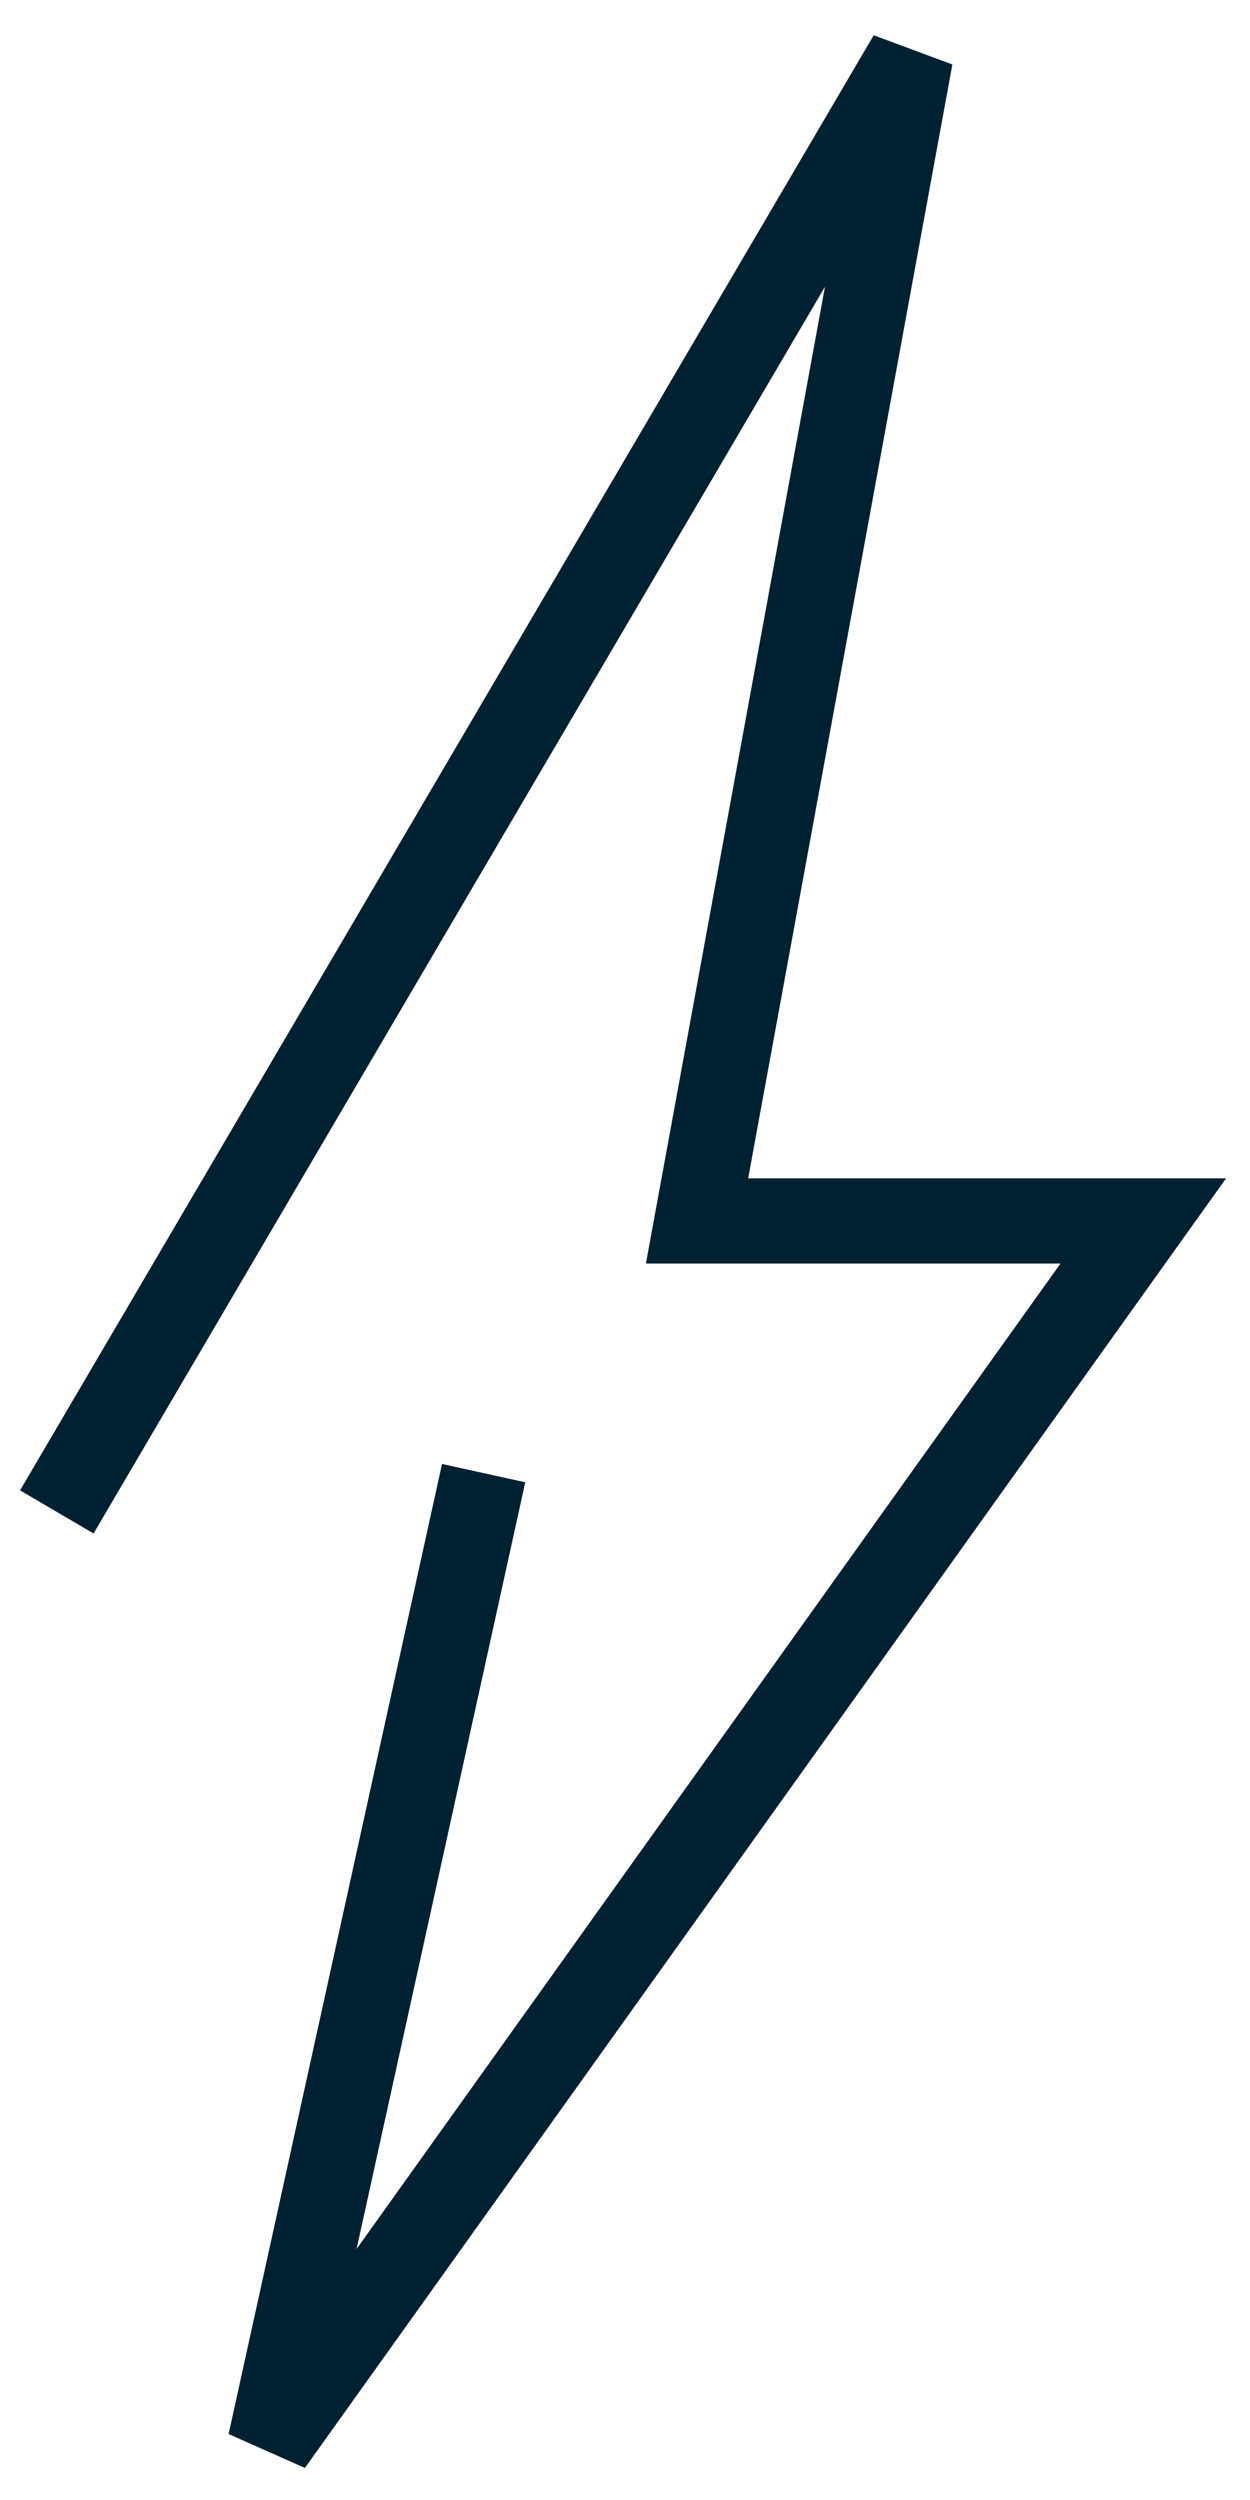
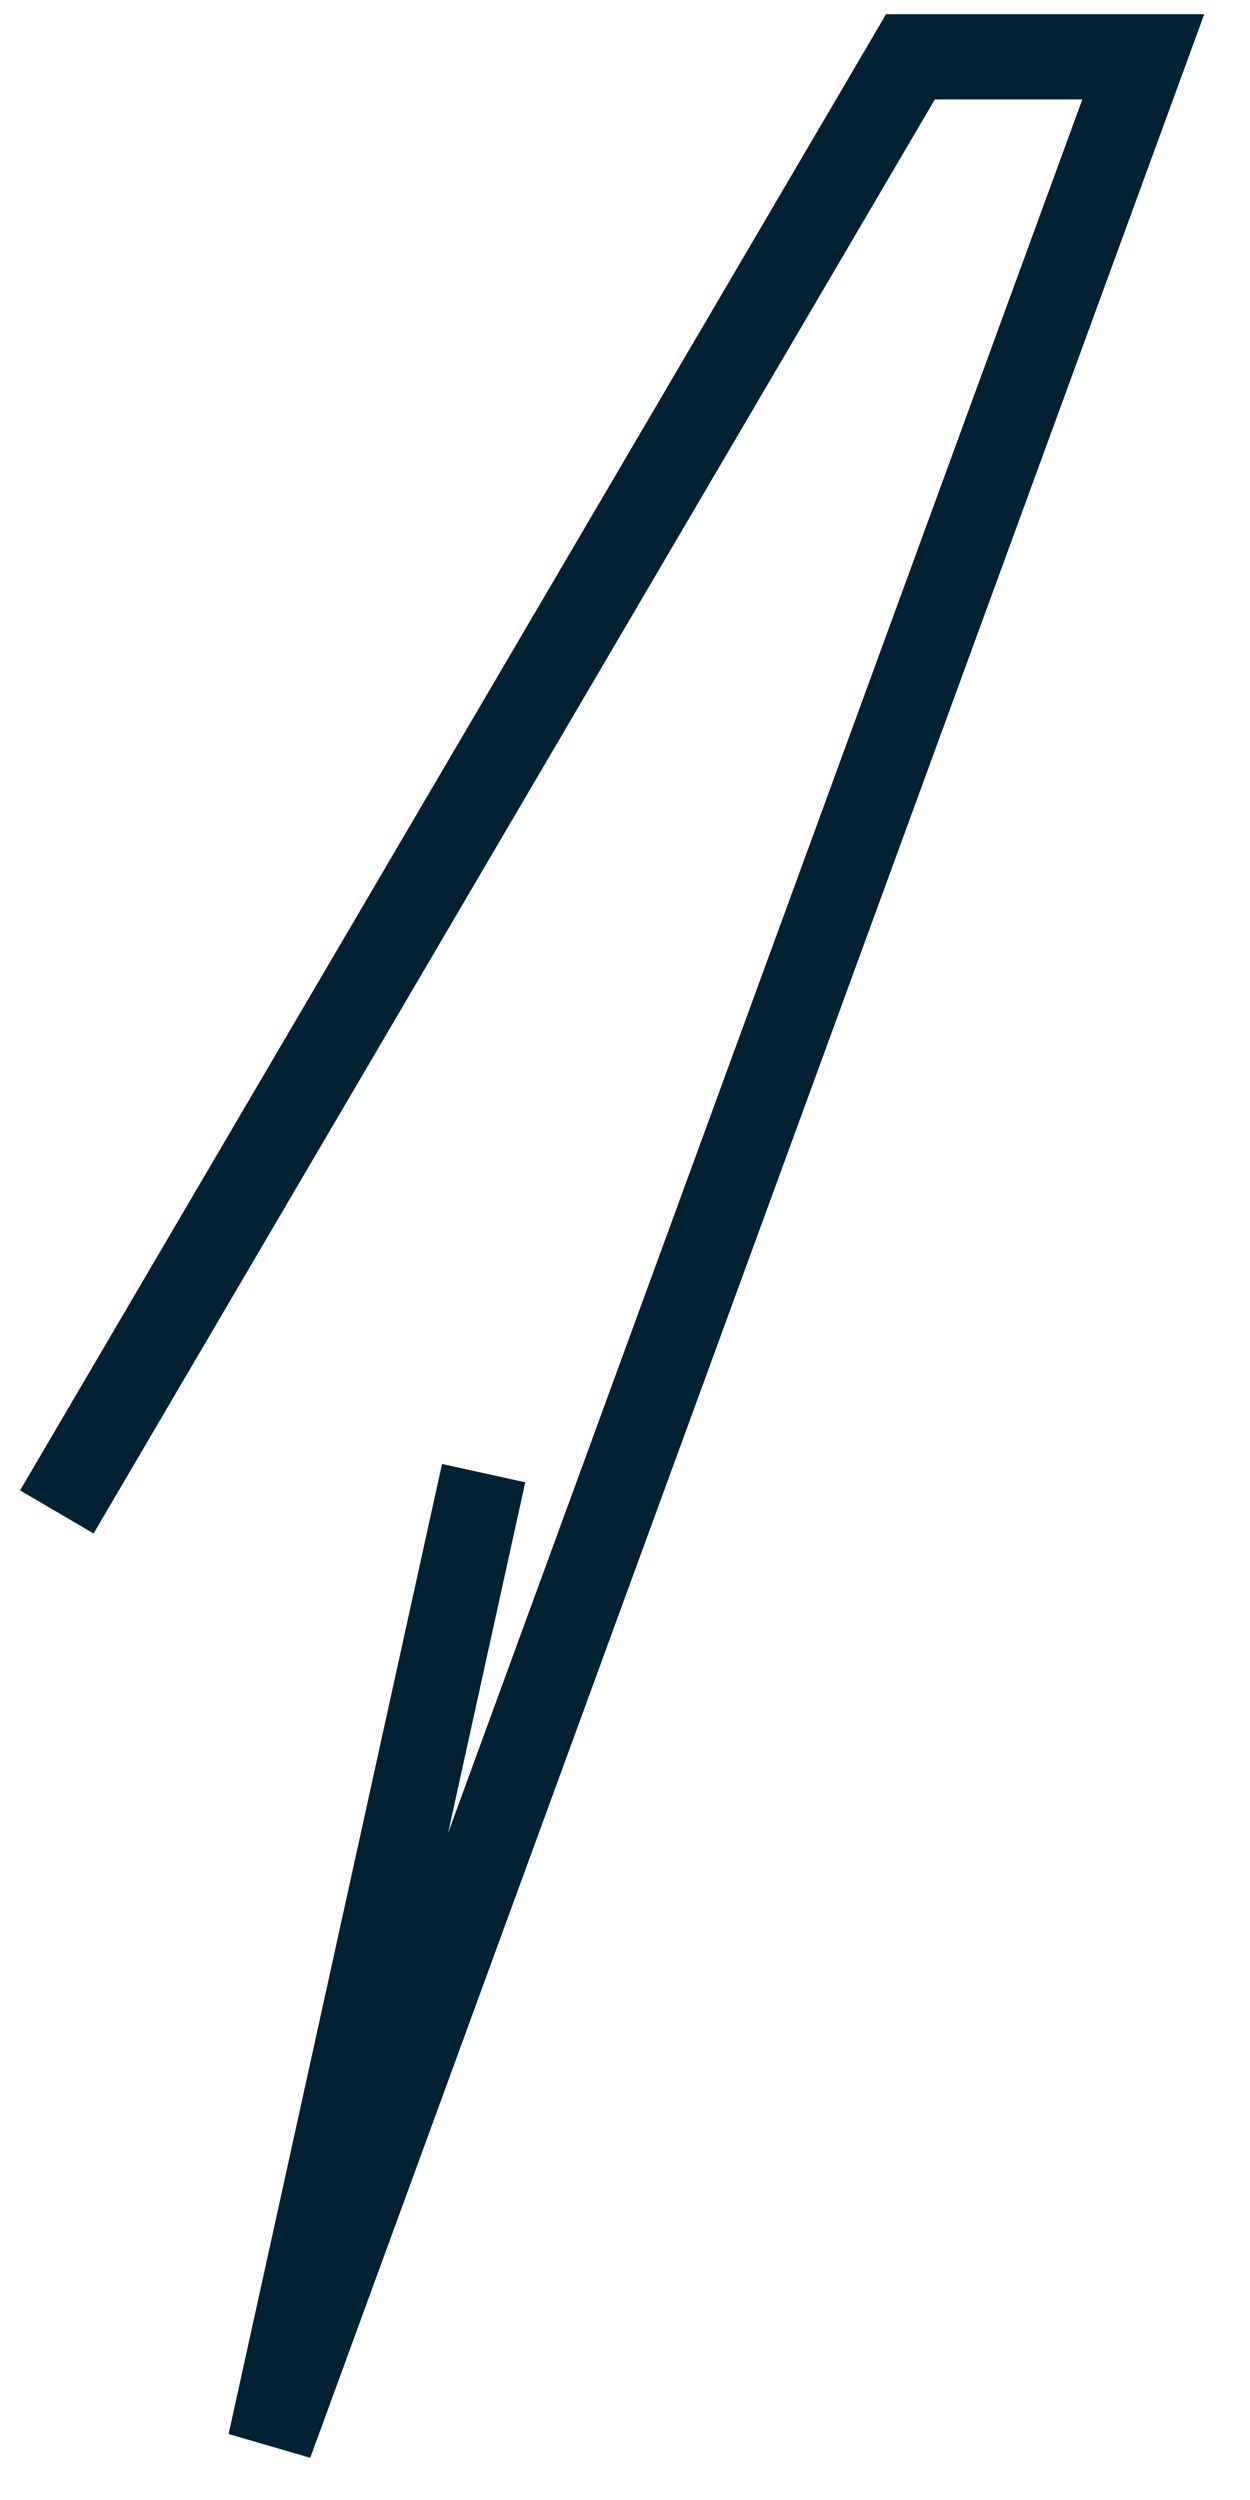
<svg xmlns="http://www.w3.org/2000/svg" width="22" height="44" viewBox="0 0 22 44" fill="none">
-   <path d="M1 26.61L16.024 1L12.268 21.488H20.122L4.756 43L8.512 25.927" stroke="#002132" stroke-width="1.5" />
+   <path d="M1 26.61L16.024 1H20.122L4.756 43L8.512 25.927" stroke="#002132" stroke-width="1.5" />
</svg>